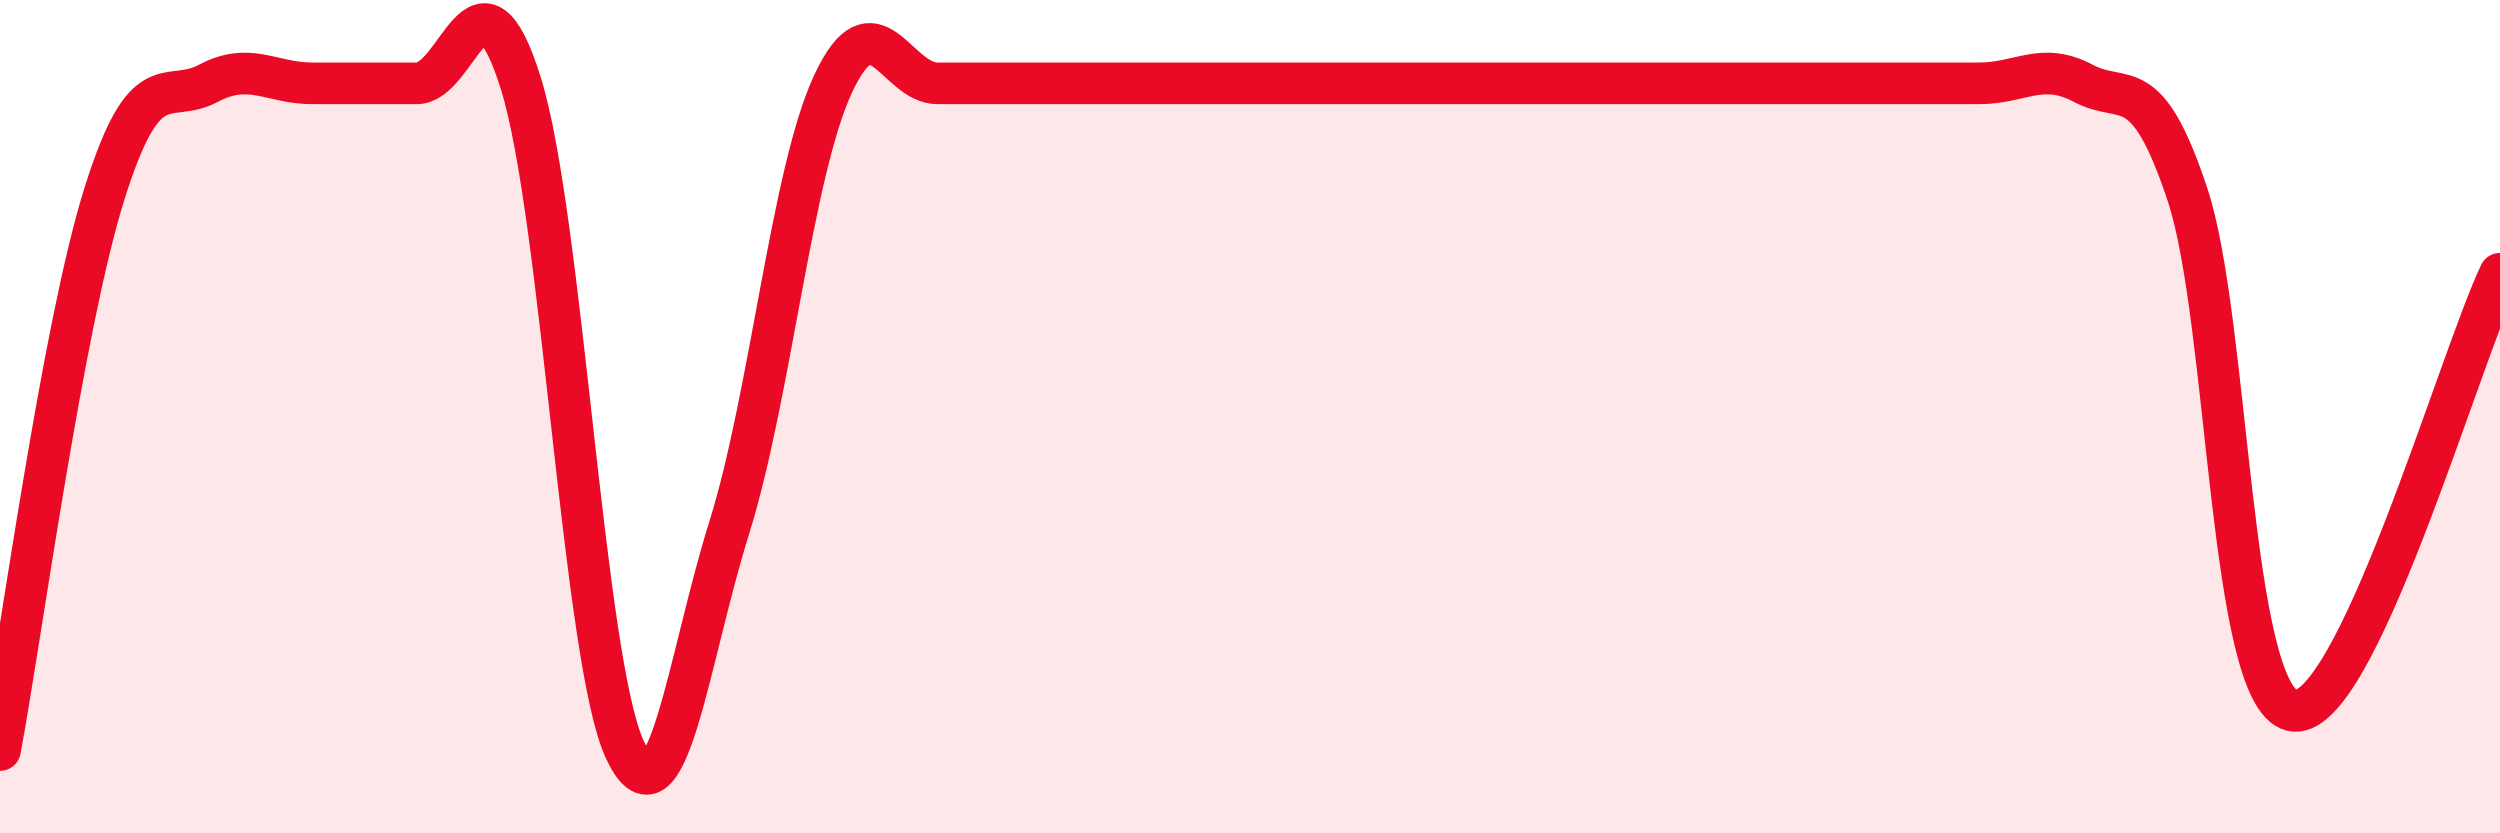
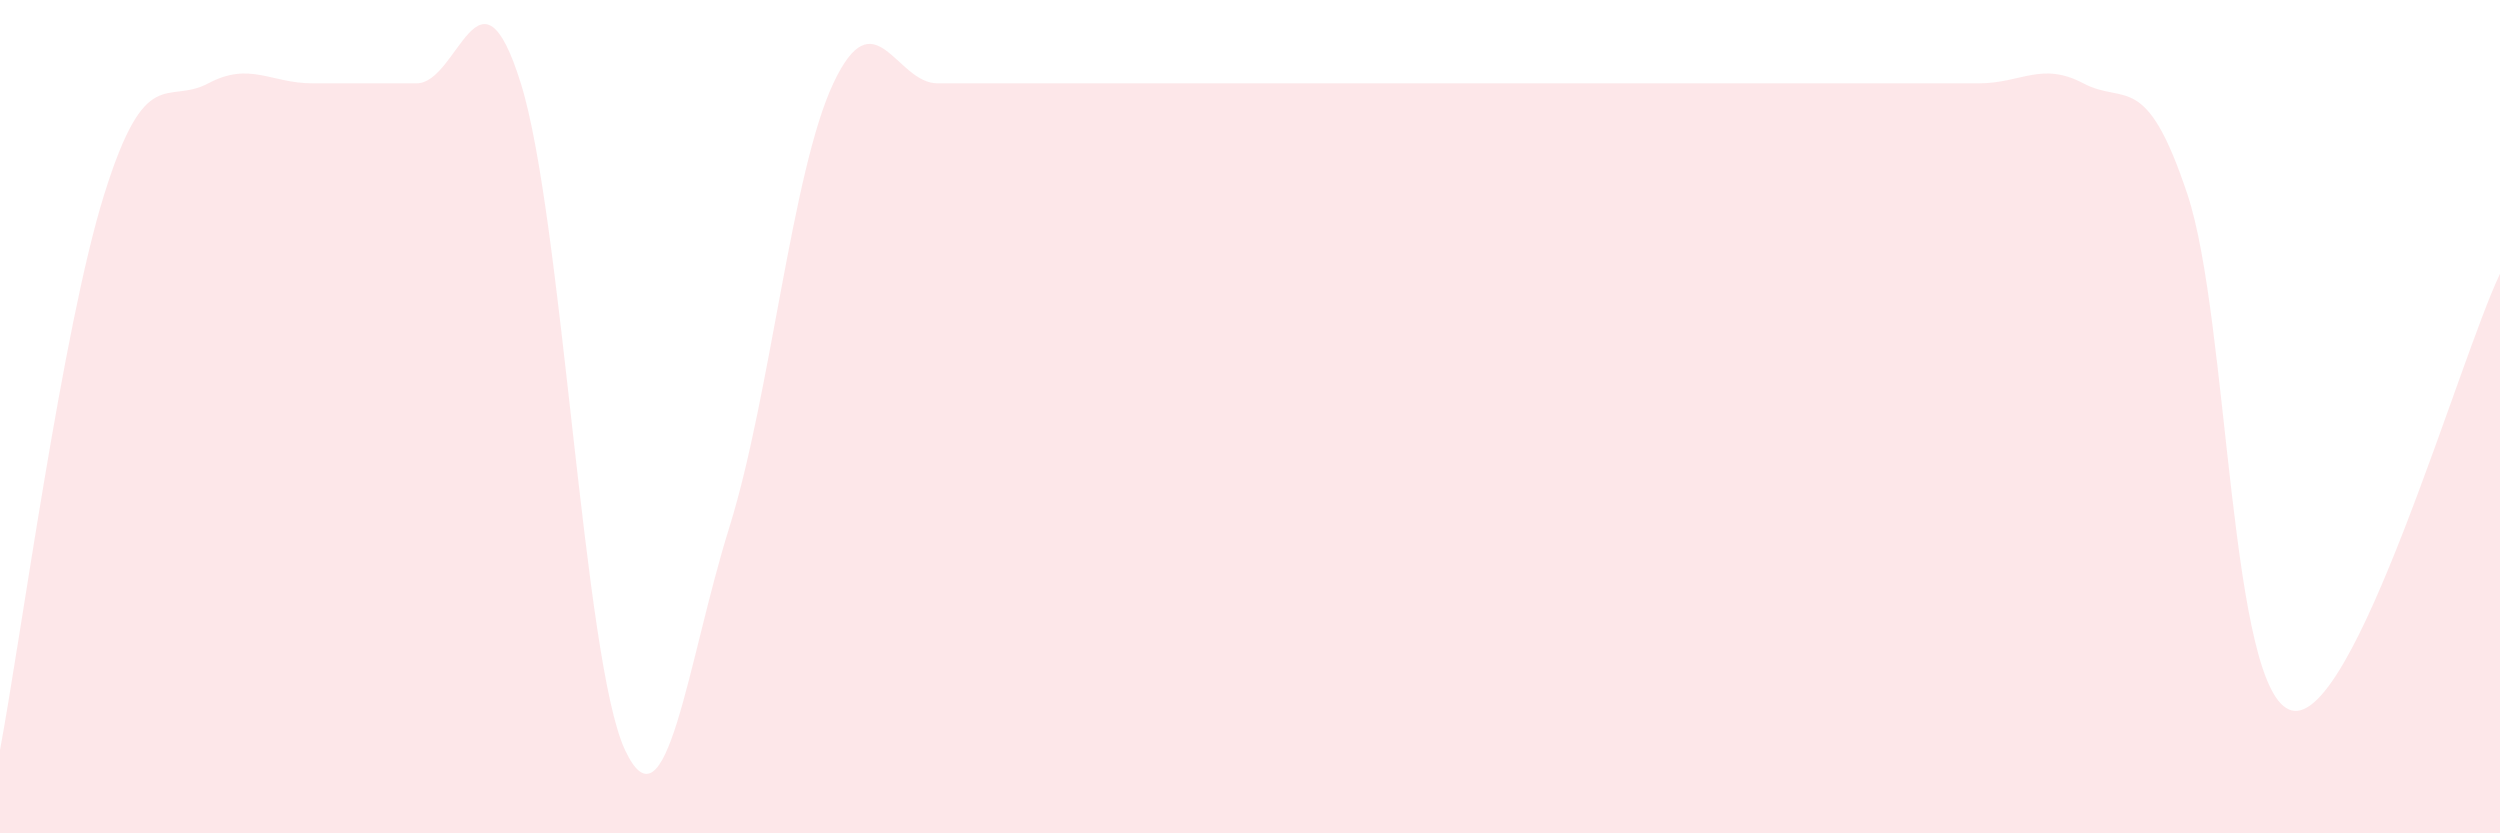
<svg xmlns="http://www.w3.org/2000/svg" width="60" height="20" viewBox="0 0 60 20">
  <path d="M 0,18 C 0.5,15.33 1.5,7.87 2.5,4.67 C 3.5,1.47 4,2.53 5,2 C 6,1.47 6.5,2 7.5,2 C 8.5,2 9,2 10,2 C 11,2 11.5,-1.2 12.5,2 C 13.5,5.2 14,15.87 15,18 C 16,20.13 16.5,15.87 17.5,12.67 C 18.5,9.47 19,4.13 20,2 C 21,-0.13 21.5,2 22.5,2 C 23.5,2 24,2 25,2 C 26,2 26.5,2 27.5,2 C 28.5,2 29,2 30,2 C 31,2 31.5,2 32.5,2 C 33.5,2 34,2 35,2 C 36,2 36.5,2 37.5,2 C 38.5,2 39,2 40,2 C 41,2 41.5,2 42.5,2 C 43.5,2 44,2 45,2 C 46,2 46.5,2 47.5,2 C 48.5,2 49,1.47 50,2 C 51,2.53 51.5,1.66 52.5,4.67 C 53.5,7.68 53.5,16.67 55,17.05 C 56.5,17.43 59,8.67 60,6.57L60 20L0 20Z" fill="#EB0A25" opacity="0.1" stroke-linecap="round" stroke-linejoin="round" />
-   <path d="M 0,18 C 0.5,15.33 1.5,7.87 2.5,4.67 C 3.5,1.47 4,2.53 5,2 C 6,1.47 6.5,2 7.5,2 C 8.5,2 9,2 10,2 C 11,2 11.5,-1.2 12.5,2 C 13.5,5.2 14,15.87 15,18 C 16,20.13 16.5,15.87 17.5,12.67 C 18.5,9.47 19,4.13 20,2 C 21,-0.13 21.5,2 22.5,2 C 23.5,2 24,2 25,2 C 26,2 26.5,2 27.5,2 C 28.5,2 29,2 30,2 C 31,2 31.5,2 32.5,2 C 33.5,2 34,2 35,2 C 36,2 36.5,2 37.5,2 C 38.5,2 39,2 40,2 C 41,2 41.5,2 42.5,2 C 43.5,2 44,2 45,2 C 46,2 46.5,2 47.5,2 C 48.5,2 49,1.47 50,2 C 51,2.53 51.5,1.66 52.5,4.67 C 53.5,7.68 53.5,16.67 55,17.05 C 56.5,17.43 59,8.67 60,6.57" stroke="#EB0A25" stroke-width="1" fill="none" stroke-linecap="round" stroke-linejoin="round" />
</svg>